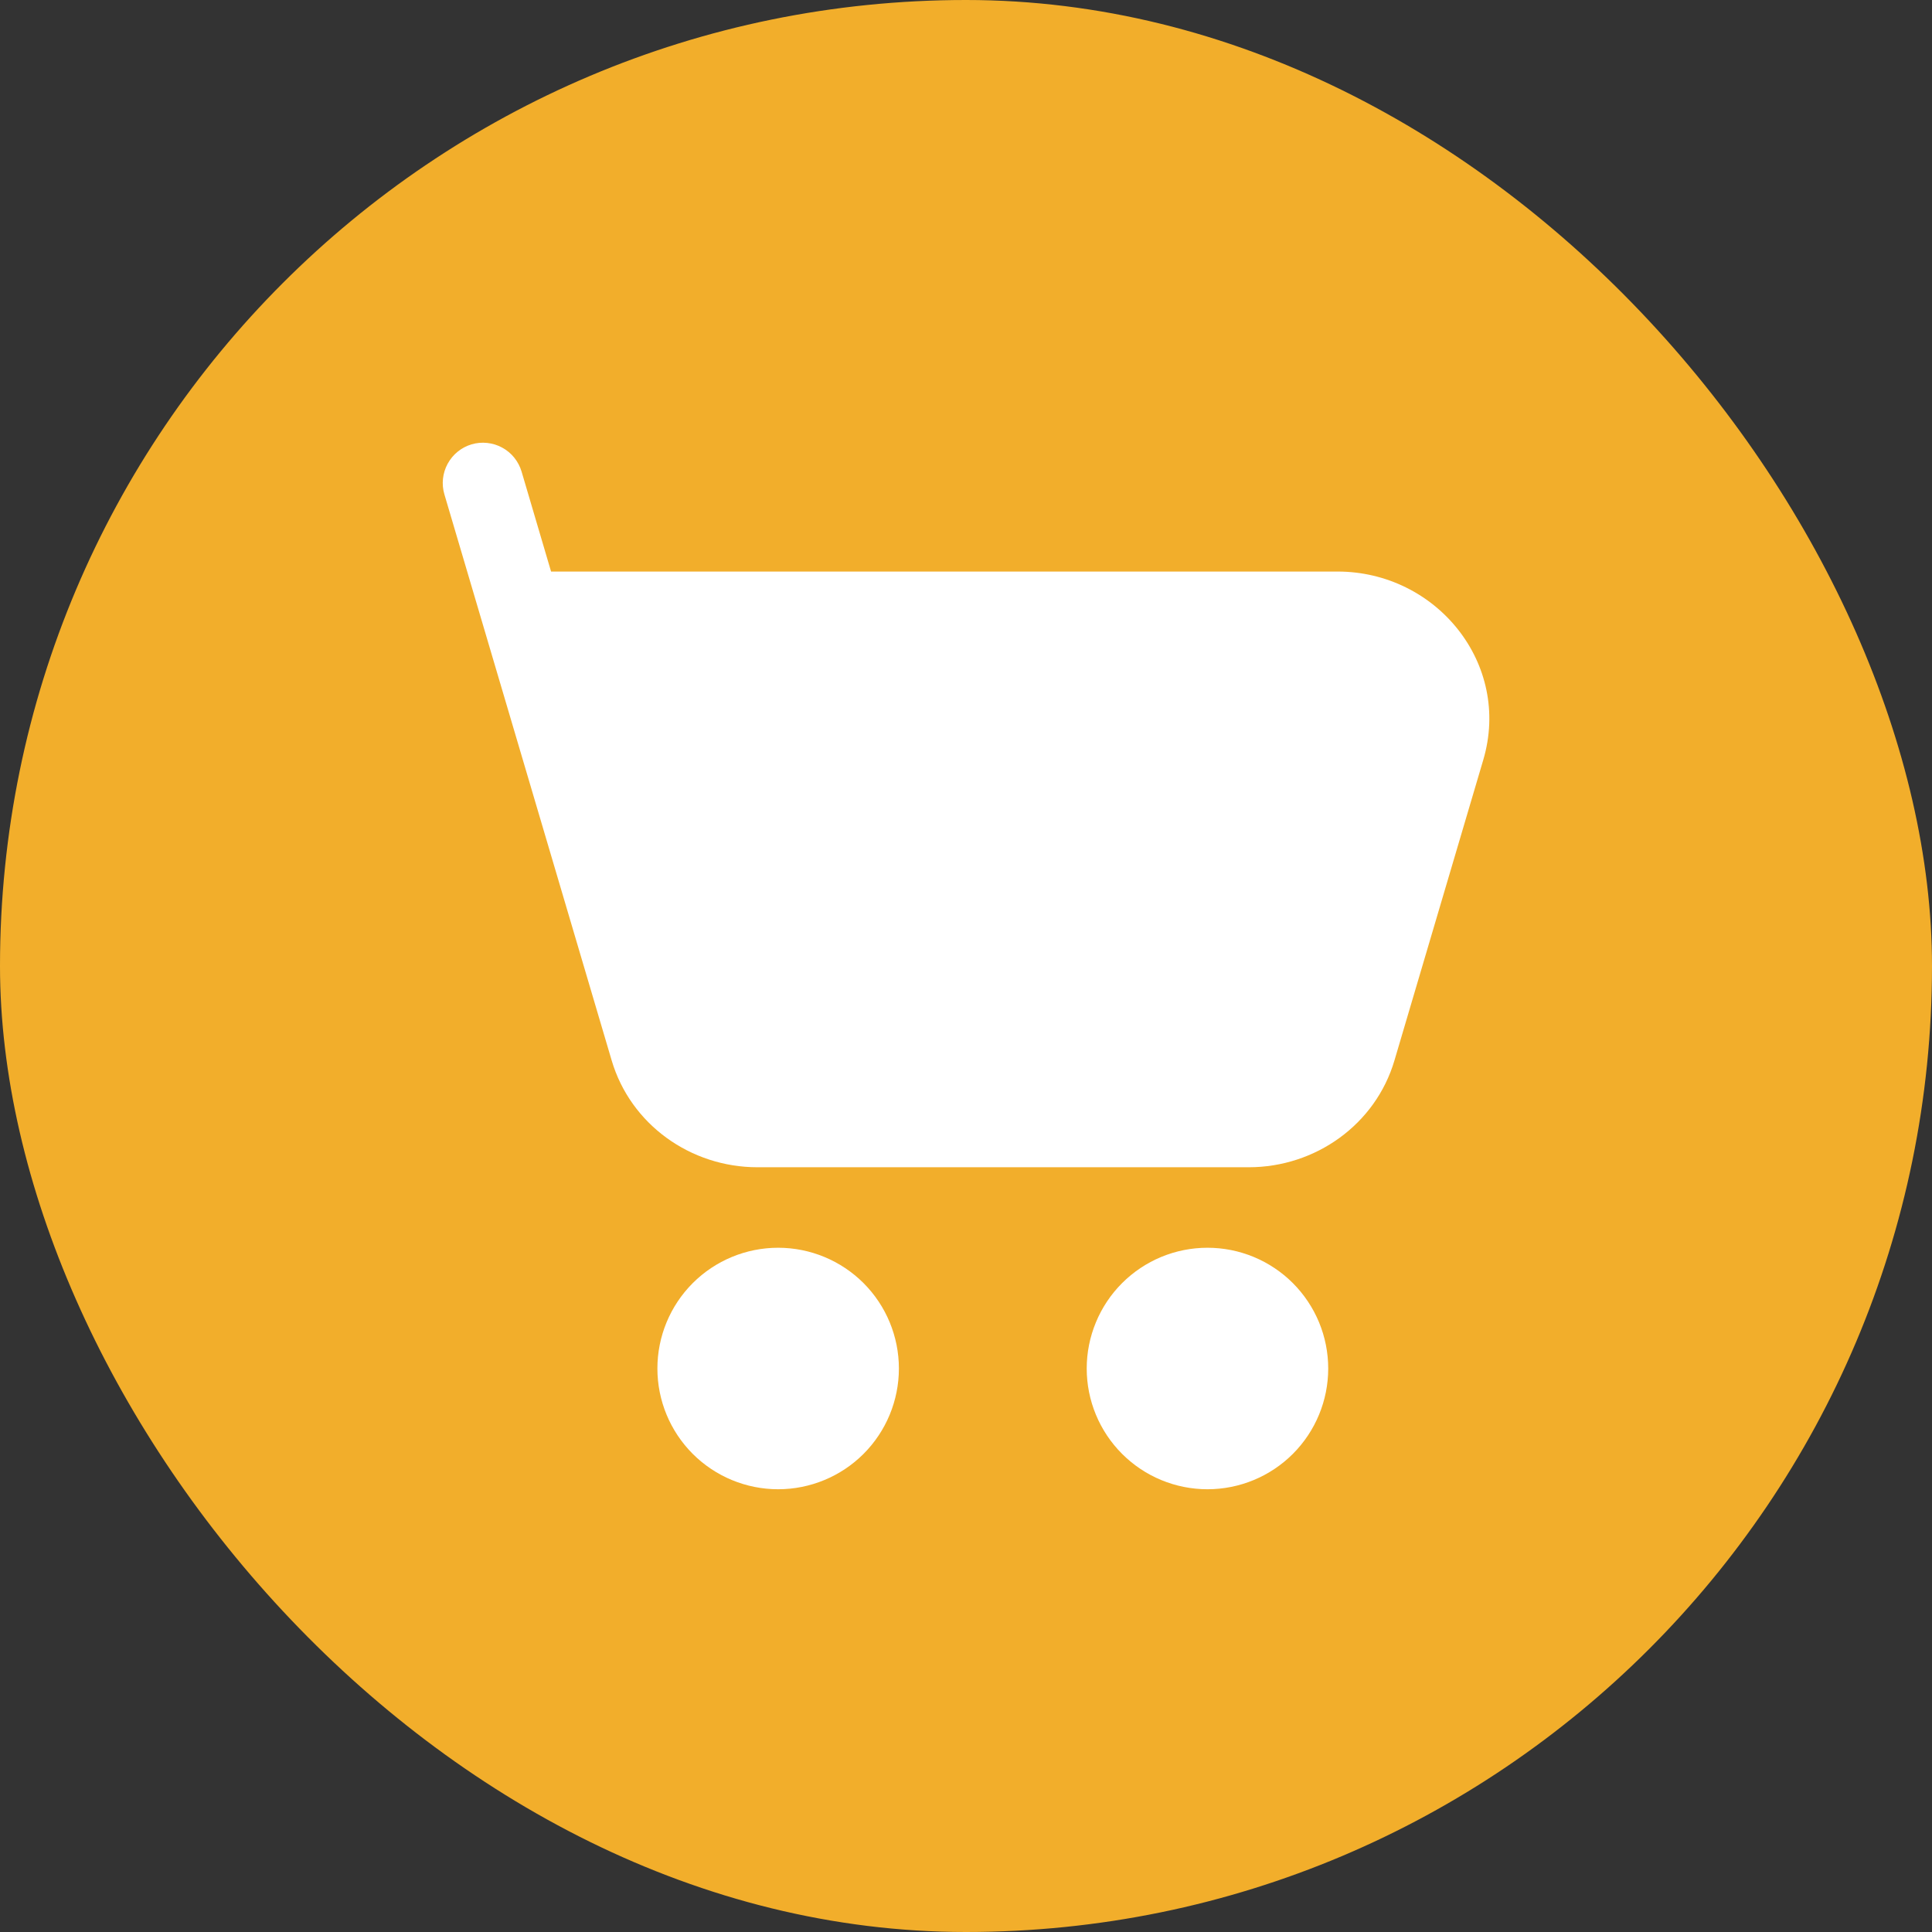
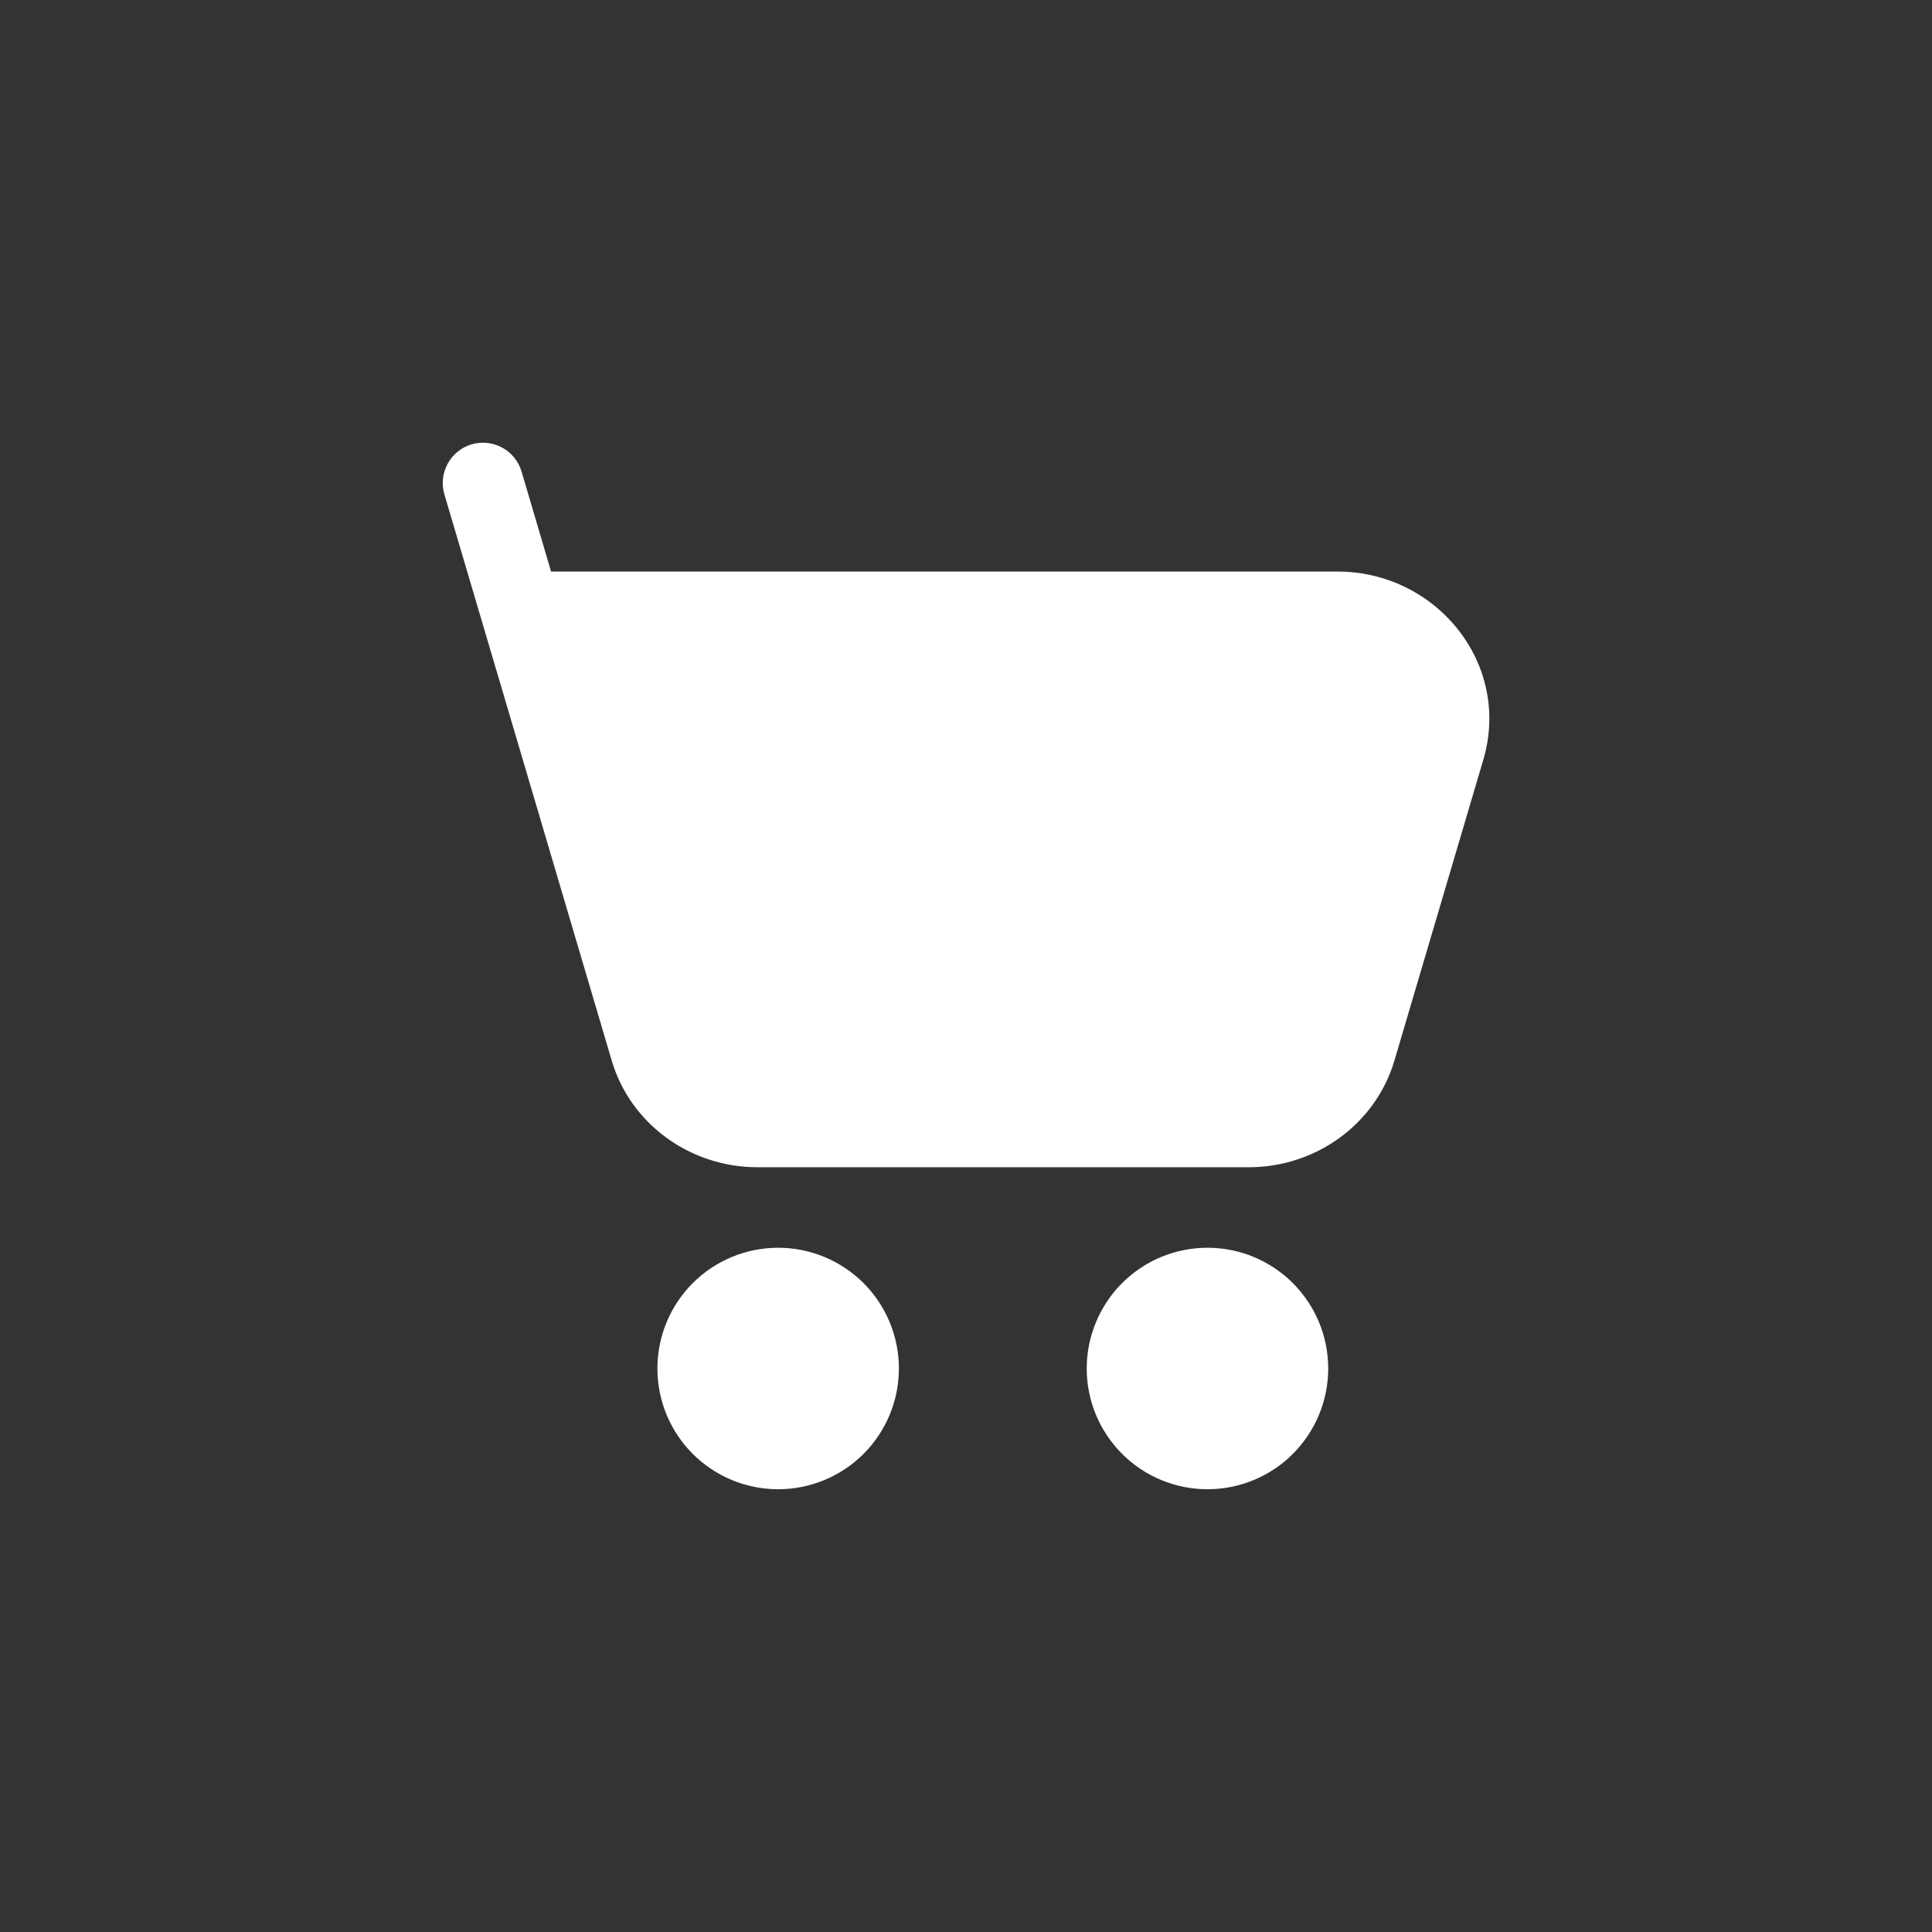
<svg xmlns="http://www.w3.org/2000/svg" width="60" height="60" viewBox="0 0 60 60" fill="none">
  <rect x="0" y="0" width="60" height="60" fill="#333333" stroke="none" />
-   <rect width="60" height="60" rx="30" fill="#F2AE2B" />
  <path d="M14.644 13.8C14.802 13.753 14.967 13.738 15.13 13.756C15.293 13.773 15.452 13.822 15.596 13.901C15.74 13.979 15.868 14.085 15.971 14.213C16.074 14.341 16.151 14.488 16.198 14.645L17.114 17.75H41.539C44.606 17.75 46.948 20.612 46.064 23.6L43.306 32.933C42.719 34.922 40.854 36.25 38.781 36.25H23.521C21.448 36.25 19.584 34.922 18.996 32.933L13.801 15.353C13.707 15.036 13.744 14.694 13.902 14.403C14.06 14.112 14.327 13.894 14.644 13.8ZM20.416 42.5C20.416 41.505 20.811 40.552 21.514 39.848C22.218 39.145 23.171 38.75 24.166 38.75C25.16 38.75 26.114 39.145 26.818 39.848C27.521 40.552 27.916 41.505 27.916 42.5C27.916 43.495 27.521 44.448 26.818 45.152C26.114 45.855 25.16 46.25 24.166 46.25C23.171 46.25 22.218 45.855 21.514 45.152C20.811 44.448 20.416 43.495 20.416 42.5ZM33.749 42.5C33.749 42.008 33.846 41.52 34.035 41.065C34.223 40.61 34.499 40.197 34.848 39.848C35.196 39.5 35.609 39.224 36.064 39.035C36.519 38.847 37.007 38.75 37.499 38.75C37.992 38.75 38.479 38.847 38.934 39.035C39.389 39.224 39.803 39.5 40.151 39.848C40.499 40.197 40.775 40.61 40.964 41.065C41.152 41.52 41.249 42.008 41.249 42.5C41.249 43.495 40.854 44.448 40.151 45.152C39.448 45.855 38.494 46.25 37.499 46.25C36.505 46.25 35.551 45.855 34.848 45.152C34.144 44.448 33.749 43.495 33.749 42.5Z" fill="white" />
</svg>